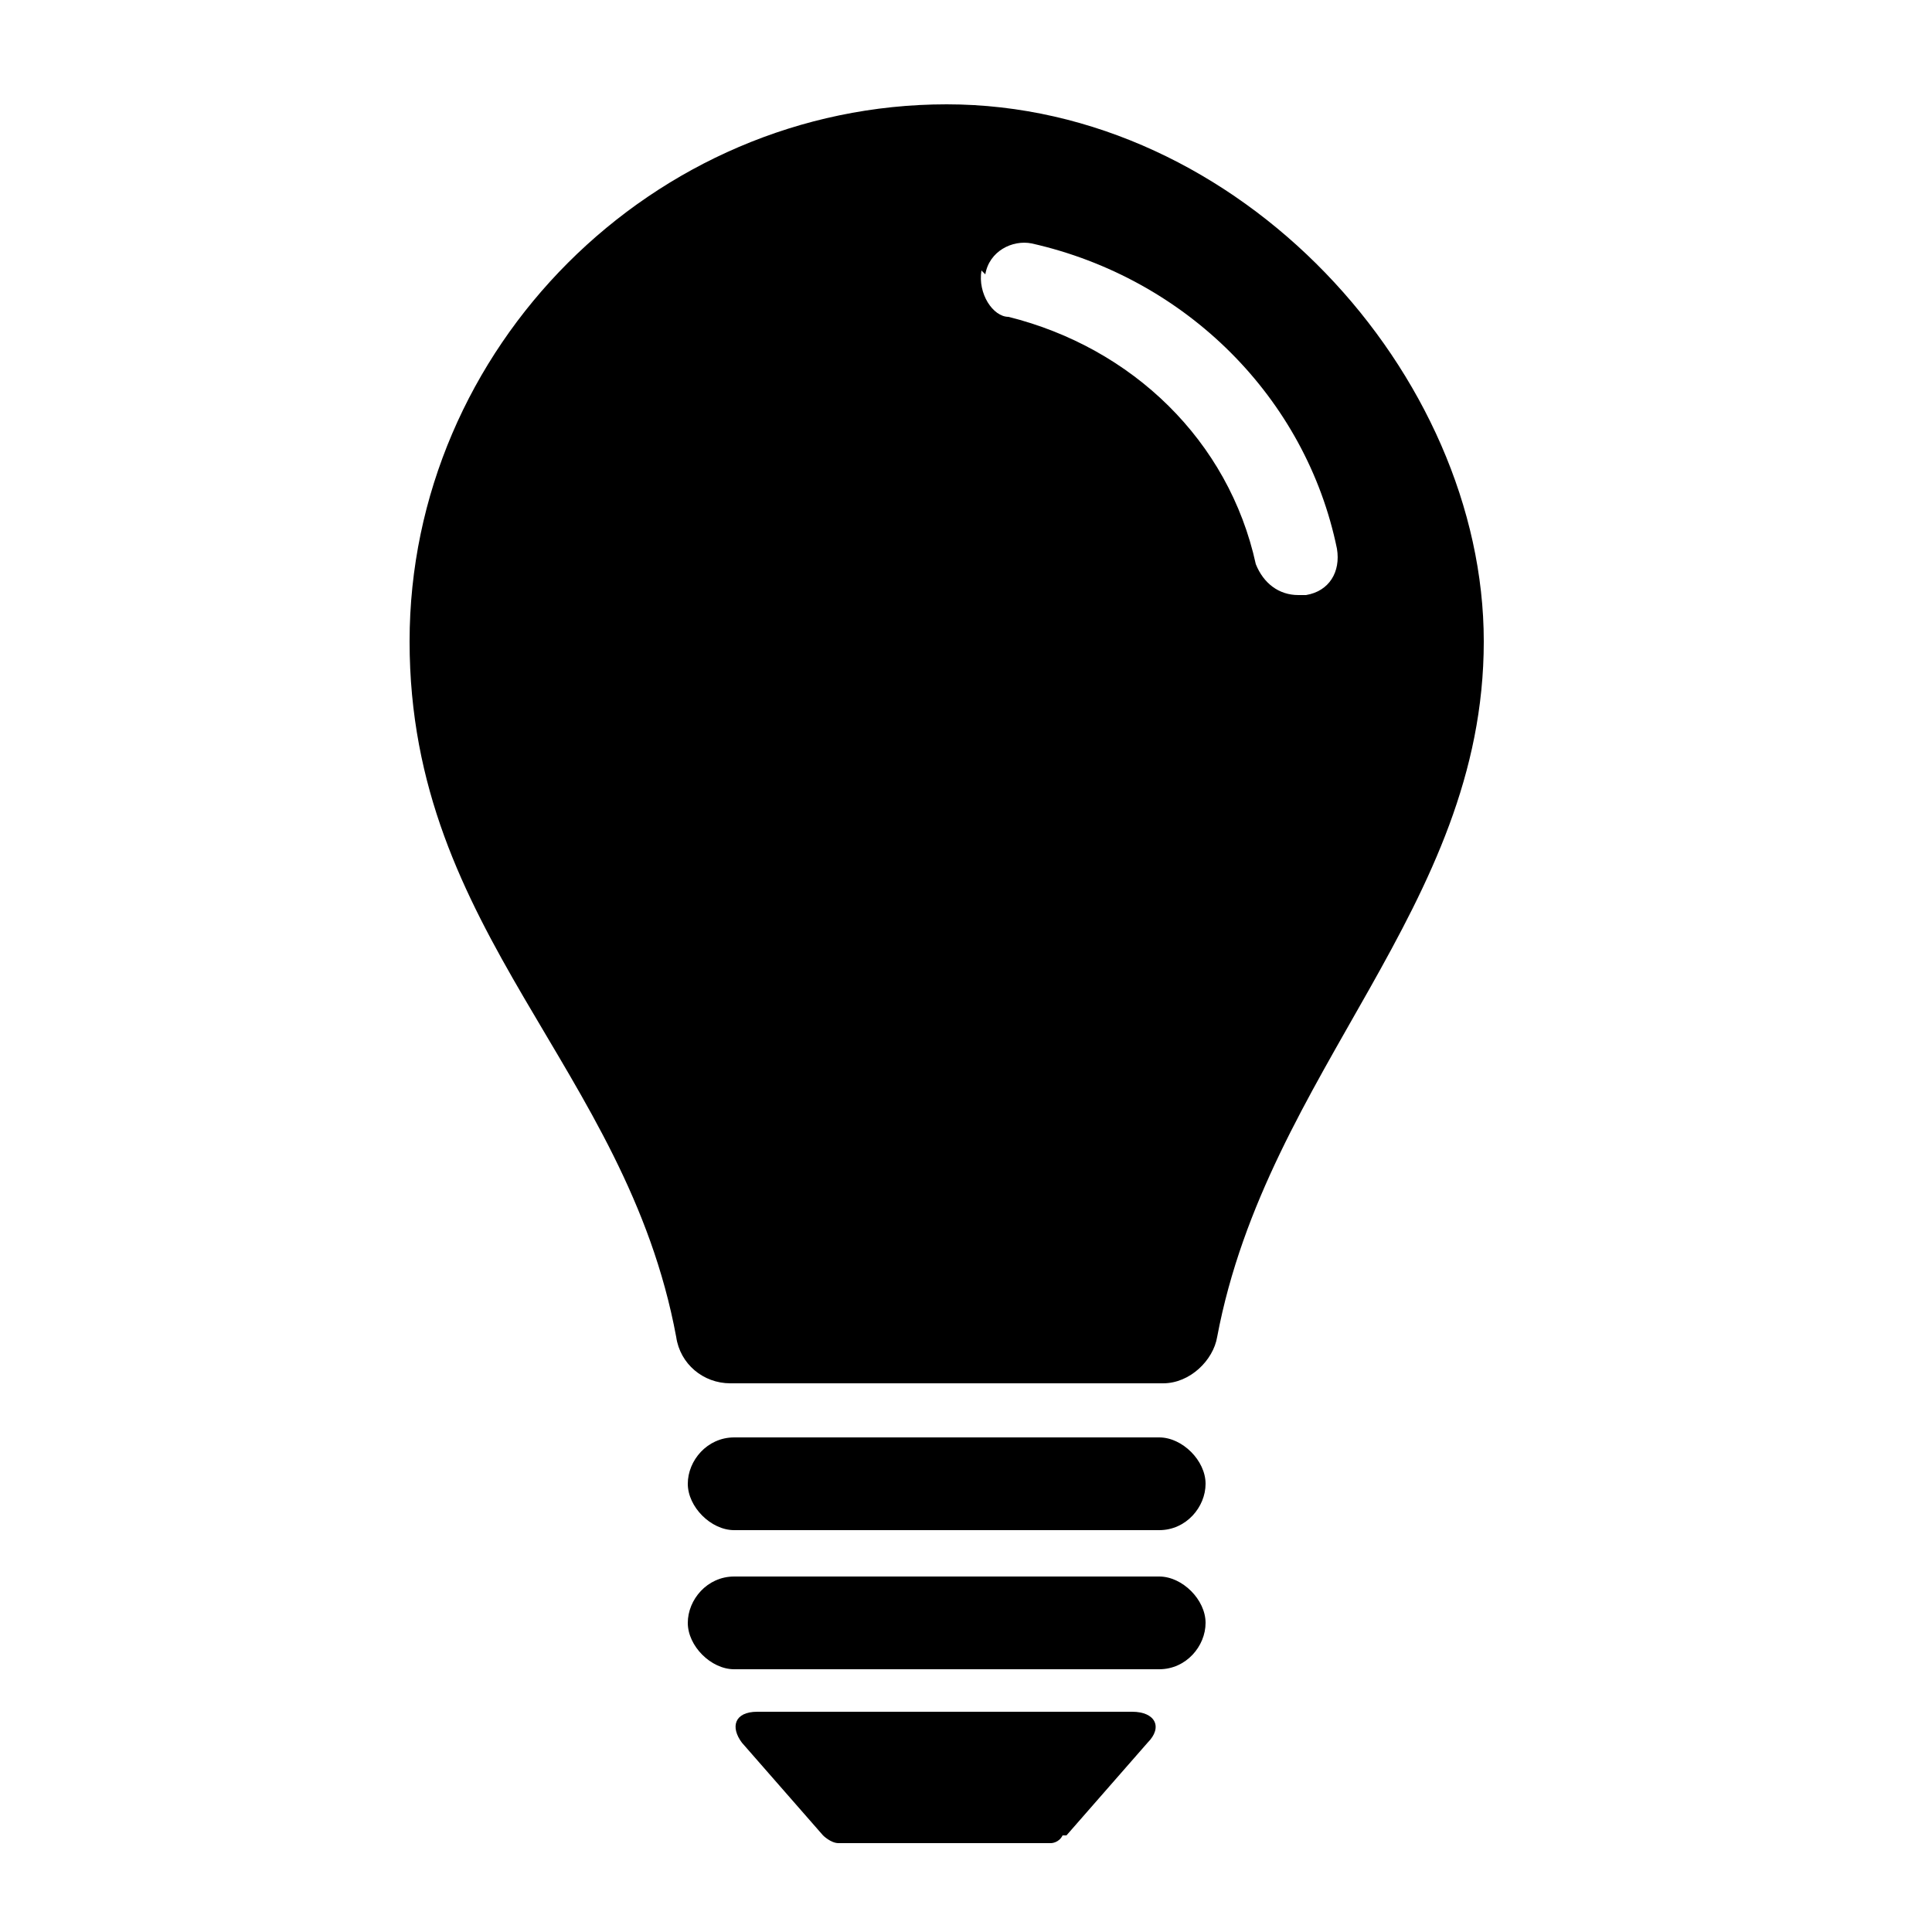
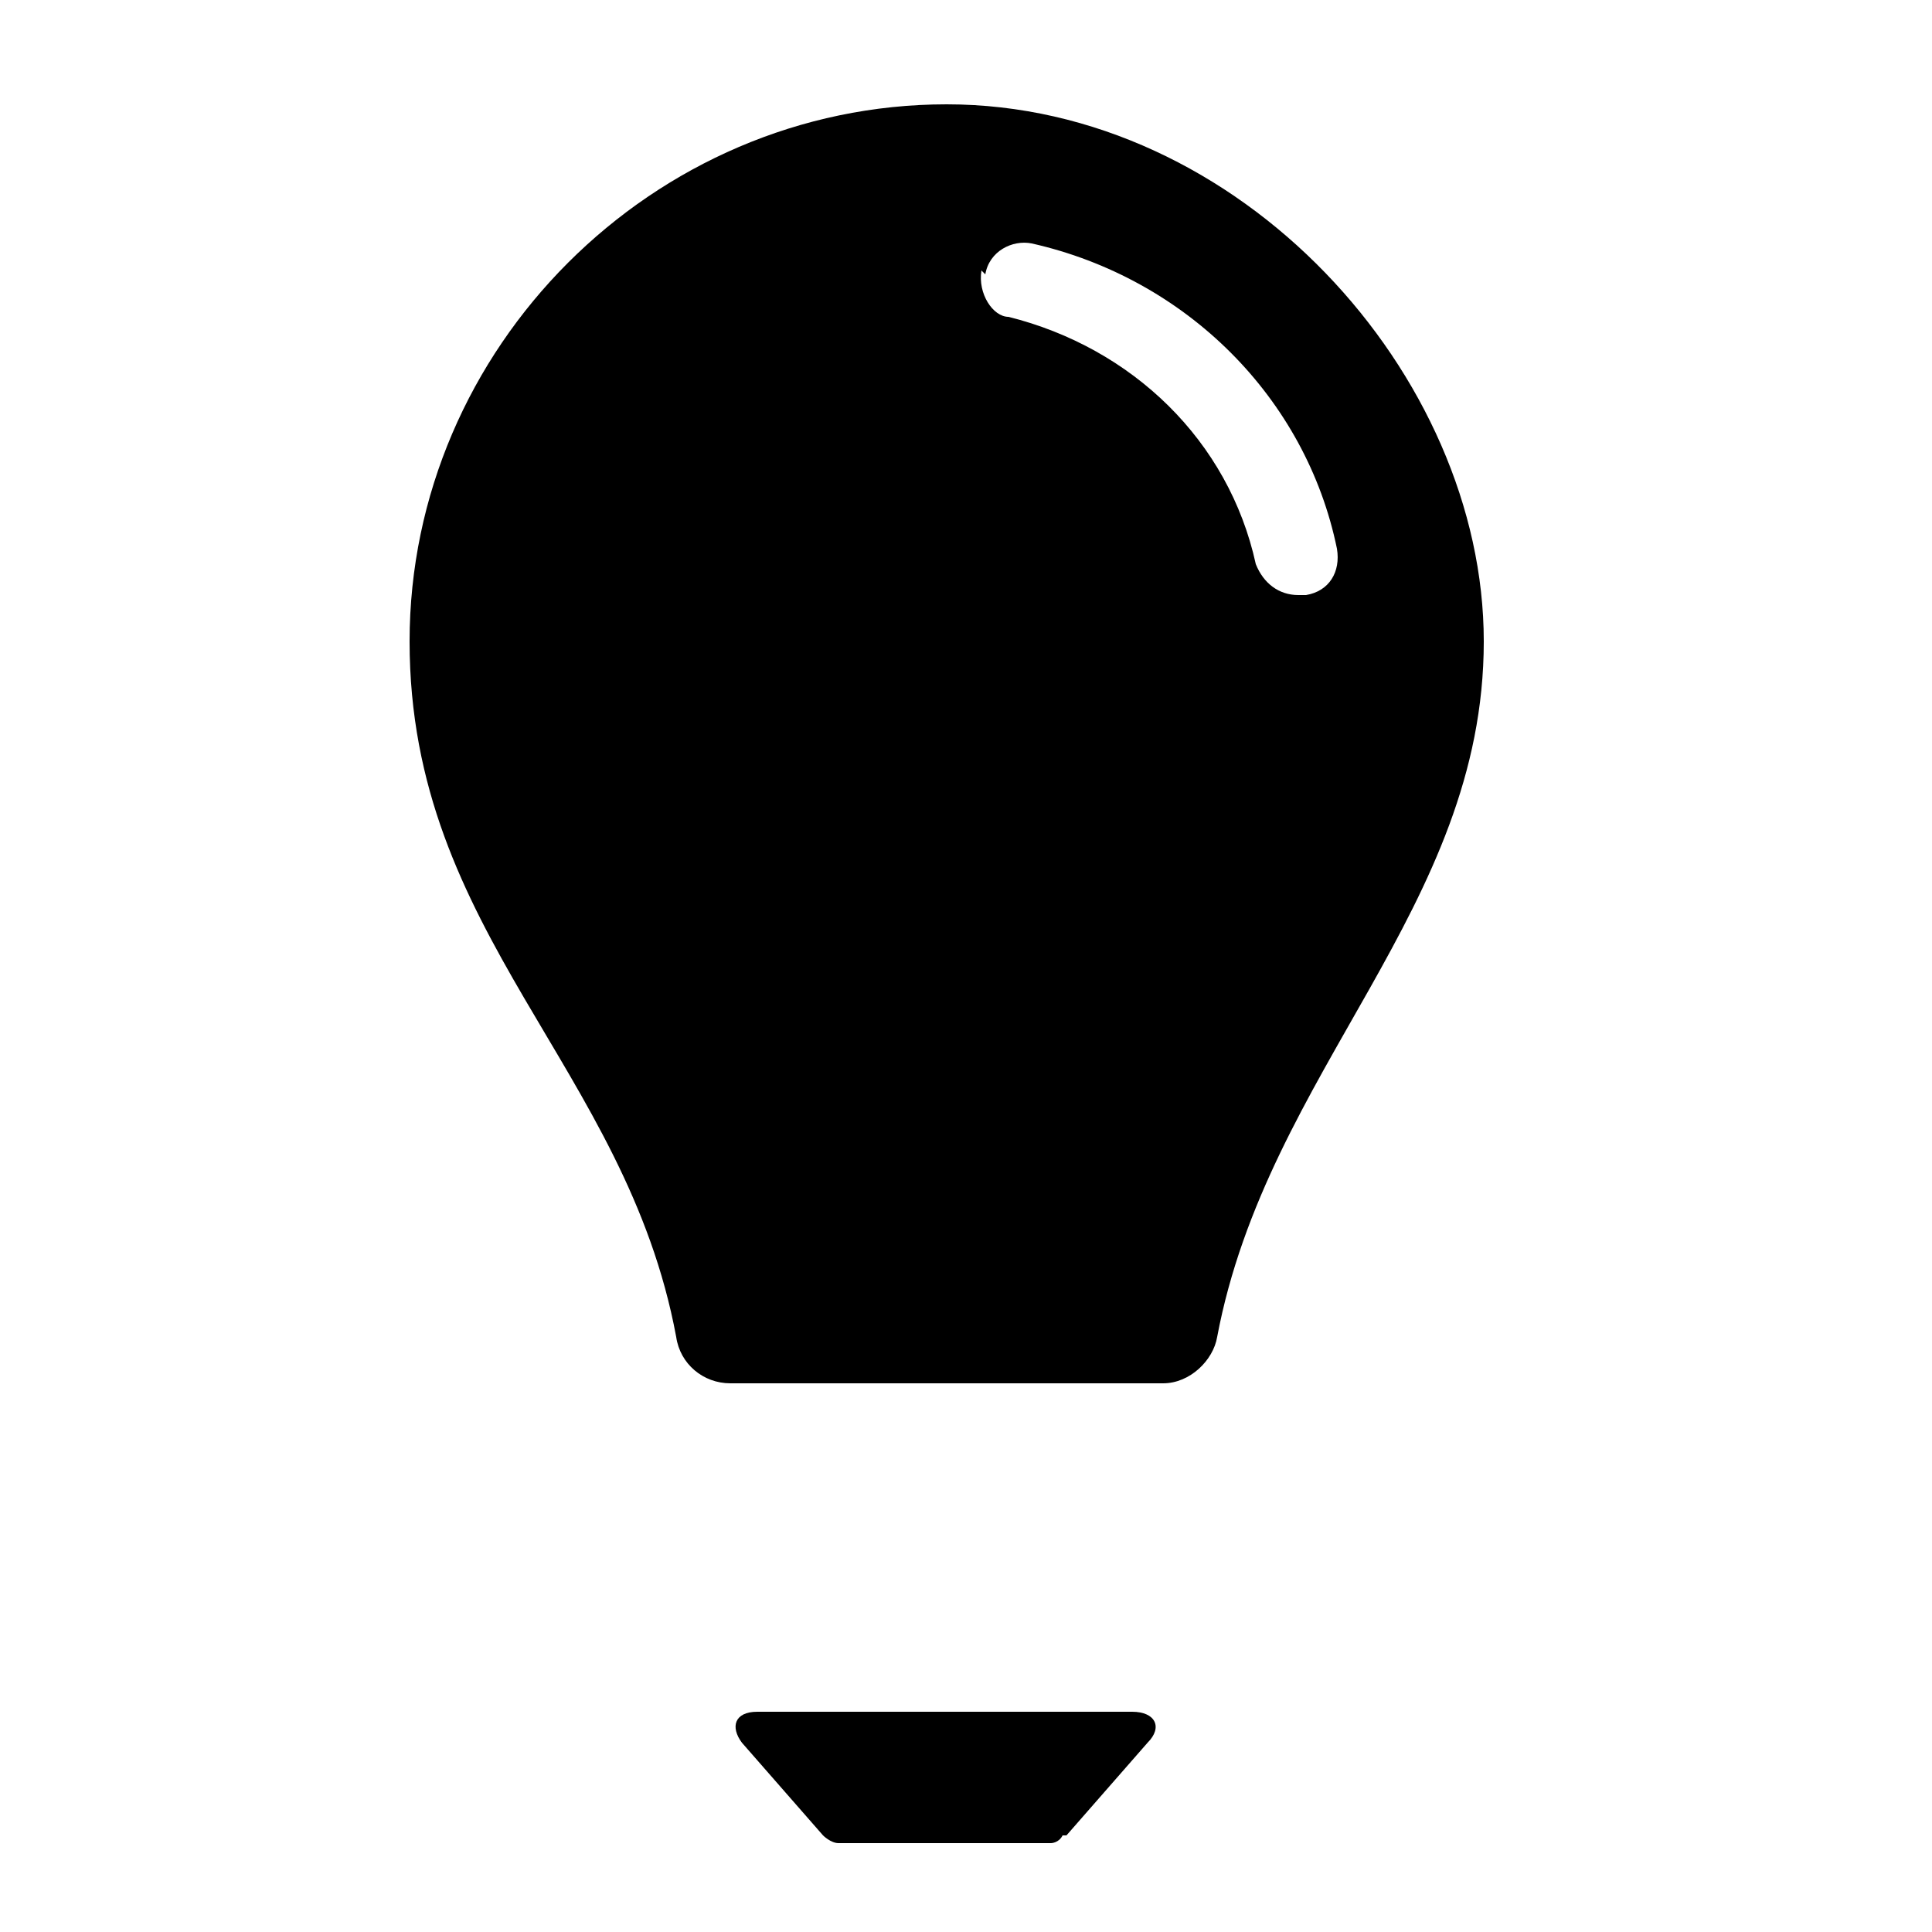
<svg xmlns="http://www.w3.org/2000/svg" id="Capa_1" version="1.1" viewBox="0 0 50 50">
-   <path d="M19,39.6h11c.7,0,1.2-.6,1.2-1.2s-.6-1.2-1.2-1.2h-11c-.7,0-1.2.6-1.2,1.2s.6,1.2,1.2,1.2Z" />
-   <path d="M19,43.2h11c.7,0,1.2-.6,1.2-1.2s-.6-1.2-1.2-1.2h-11c-.7,0-1.2.6-1.2,1.2s.6,1.2,1.2,1.2Z" />
  <path d="M27.6,47.5l2.1-2.4c.4-.4.2-.8-.4-.8h-9.7c-.6,0-.7.4-.4.8l2.1,2.4c0,0,.2.2.4.2h5.5c0,0,.2,0,.3-.2h0Z" />
  <path d="M17.5,34.6c.1.7.7,1.2,1.4,1.2h11.2c.7,0,1.3-.6,1.4-1.2,1.3-6.9,6.9-11.1,6.9-18s-6.3-13.9-13.9-13.9-13.9,6.3-13.9,13.9,5.6,11,6.9,18h0ZM25.5,7.1c.1-.6.7-.9,1.2-.8,4,.9,7.1,4,7.9,7.9.1.6-.2,1.1-.8,1.2h-.2c-.5,0-.9-.3-1.1-.8-.7-3.2-3.2-5.6-6.4-6.4-.4,0-.8-.6-.7-1.2h0Z" />
</svg>